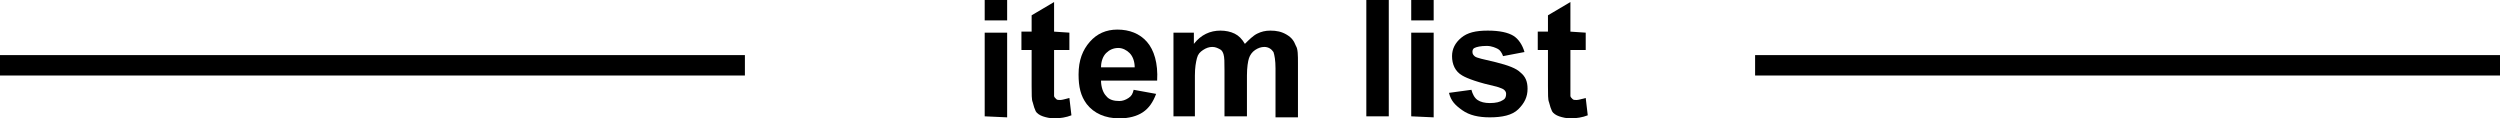
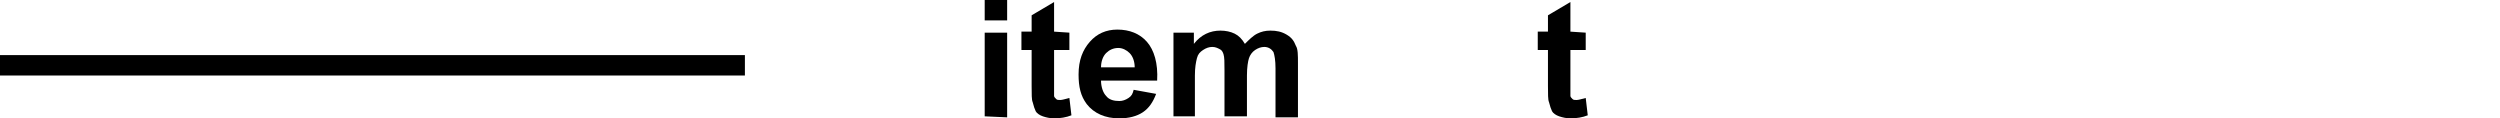
<svg xmlns="http://www.w3.org/2000/svg" version="1.1" id="_レイヤー_2" x="0px" y="0px" viewBox="0 0 245 11.6" style="enable-background:new 0 0 245 11.6;" xml:space="preserve">
  <style type="text/css">
	.st0{stroke:#000000;stroke-width:2;}
</style>
  <g id="_レイヤー_1-2">
    <g>
      <g id="item_list">
        <g>
          <path d="M96.5,2V0h2.2v2H96.5z M96.5,11.4V3.2h2.2v8.3L96.5,11.4L96.5,11.4z" />
          <path d="M104.8,3.2v1.7h-1.5v3.3c0,0.7,0,1.1,0,1.2c0,0.1,0.1,0.2,0.2,0.3s0.2,0.1,0.4,0.1c0.2,0,0.5-0.1,0.9-0.2l0.2,1.7      c-0.5,0.2-1.1,0.3-1.7,0.3c-0.4,0-0.8-0.1-1.1-0.2s-0.6-0.3-0.7-0.5s-0.2-0.5-0.3-0.9c-0.1-0.2-0.1-0.8-0.1-1.6V4.9h-1V3.1h1      V1.5l2.2-1.3v2.9L104.8,3.2L104.8,3.2z" />
          <path d="M111.1,8.8l2.2,0.4c-0.3,0.8-0.7,1.4-1.3,1.8c-0.6,0.4-1.4,0.6-2.3,0.6c-1.4,0-2.5-0.5-3.2-1.4      c-0.6-0.8-0.8-1.7-0.8-2.9c0-1.4,0.4-2.4,1.1-3.2s1.6-1.2,2.7-1.2c1.2,0,2.2,0.4,2.9,1.2c0.7,0.8,1.1,2.1,1,3.8h-5.5      c0,0.6,0.2,1.2,0.5,1.5c0.3,0.4,0.8,0.5,1.3,0.5c0.3,0,0.6-0.1,0.9-0.3S111,9.2,111.1,8.8L111.1,8.8z M111.2,6.6      c0-0.6-0.2-1.1-0.5-1.4s-0.7-0.5-1.1-0.5c-0.5,0-0.9,0.2-1.2,0.5s-0.5,0.8-0.5,1.4L111.2,6.6L111.2,6.6z" />
          <path d="M115,3.2h2v1.1c0.7-0.9,1.6-1.3,2.6-1.3c0.5,0,1,0.1,1.4,0.3s0.7,0.5,1,1c0.4-0.4,0.8-0.8,1.2-1S124,3,124.5,3      c0.6,0,1.1,0.1,1.6,0.4s0.7,0.6,0.9,1.1c0.2,0.3,0.2,0.9,0.2,1.7v5.3H125V6.7c0-0.8-0.1-1.3-0.2-1.6c-0.2-0.3-0.5-0.5-0.9-0.5      c-0.3,0-0.6,0.1-0.9,0.3s-0.5,0.5-0.6,0.8s-0.2,0.9-0.2,1.7v4H120V6.9c0-0.8,0-1.3-0.1-1.6s-0.2-0.4-0.4-0.5s-0.4-0.2-0.7-0.2      c-0.3,0-0.6,0.1-0.9,0.3s-0.5,0.4-0.6,0.8s-0.2,0.9-0.2,1.7v4H115L115,3.2L115,3.2z" />
-           <path d="M133.9,11.4V0h2.2v11.4H133.9z" />
-           <path d="M138.3,2V0h2.2v2H138.3z M138.3,11.4V3.2h2.2v8.3L138.3,11.4L138.3,11.4z" />
-           <path d="M142,9.1l2.2-0.3c0.1,0.4,0.3,0.8,0.6,1c0.3,0.2,0.7,0.3,1.2,0.3c0.6,0,1-0.1,1.3-0.3c0.2-0.1,0.3-0.3,0.3-0.6      c0-0.2-0.1-0.3-0.2-0.4c-0.1-0.1-0.4-0.2-0.7-0.3c-1.8-0.4-2.9-0.8-3.4-1.1c-0.7-0.4-1-1.1-1-1.9c0-0.7,0.3-1.3,0.9-1.8      s1.4-0.7,2.6-0.7s2,0.2,2.5,0.5s0.9,0.9,1.1,1.6l-2.1,0.4c-0.1-0.3-0.3-0.6-0.5-0.7s-0.6-0.3-1.1-0.3c-0.6,0-1,0.1-1.2,0.2      c-0.2,0.1-0.2,0.3-0.2,0.4c0,0.2,0.1,0.3,0.2,0.4c0.2,0.2,0.9,0.3,2.1,0.6s2,0.6,2.4,1c0.5,0.4,0.7,0.9,0.7,1.6      c0,0.8-0.3,1.4-0.9,2s-1.6,0.8-2.8,0.8c-1.1,0-2-0.2-2.7-0.7S142.2,9.9,142,9.1L142,9.1z" />
          <path d="M155.4,3.2v1.7h-1.5v3.3c0,0.7,0,1.1,0,1.2s0.1,0.2,0.2,0.3s0.2,0.1,0.4,0.1c0.2,0,0.5-0.1,0.9-0.2l0.2,1.7      c-0.5,0.2-1.1,0.3-1.7,0.3c-0.4,0-0.8-0.1-1.1-0.2s-0.6-0.3-0.7-0.5s-0.2-0.5-0.3-0.9c-0.1-0.2-0.1-0.8-0.1-1.6V4.9h-1V3.1h1      V1.5l2.2-1.3v2.9L155.4,3.2L155.4,3.2z" />
        </g>
      </g>
-       <line id="_線_2" class="st0" x1="245" y1="6.4" x2="172" y2="6.4" />
      <line id="_線_4" class="st0" x1="73" y1="6.4" x2="0" y2="6.4" />
    </g>
  </g>
</svg>